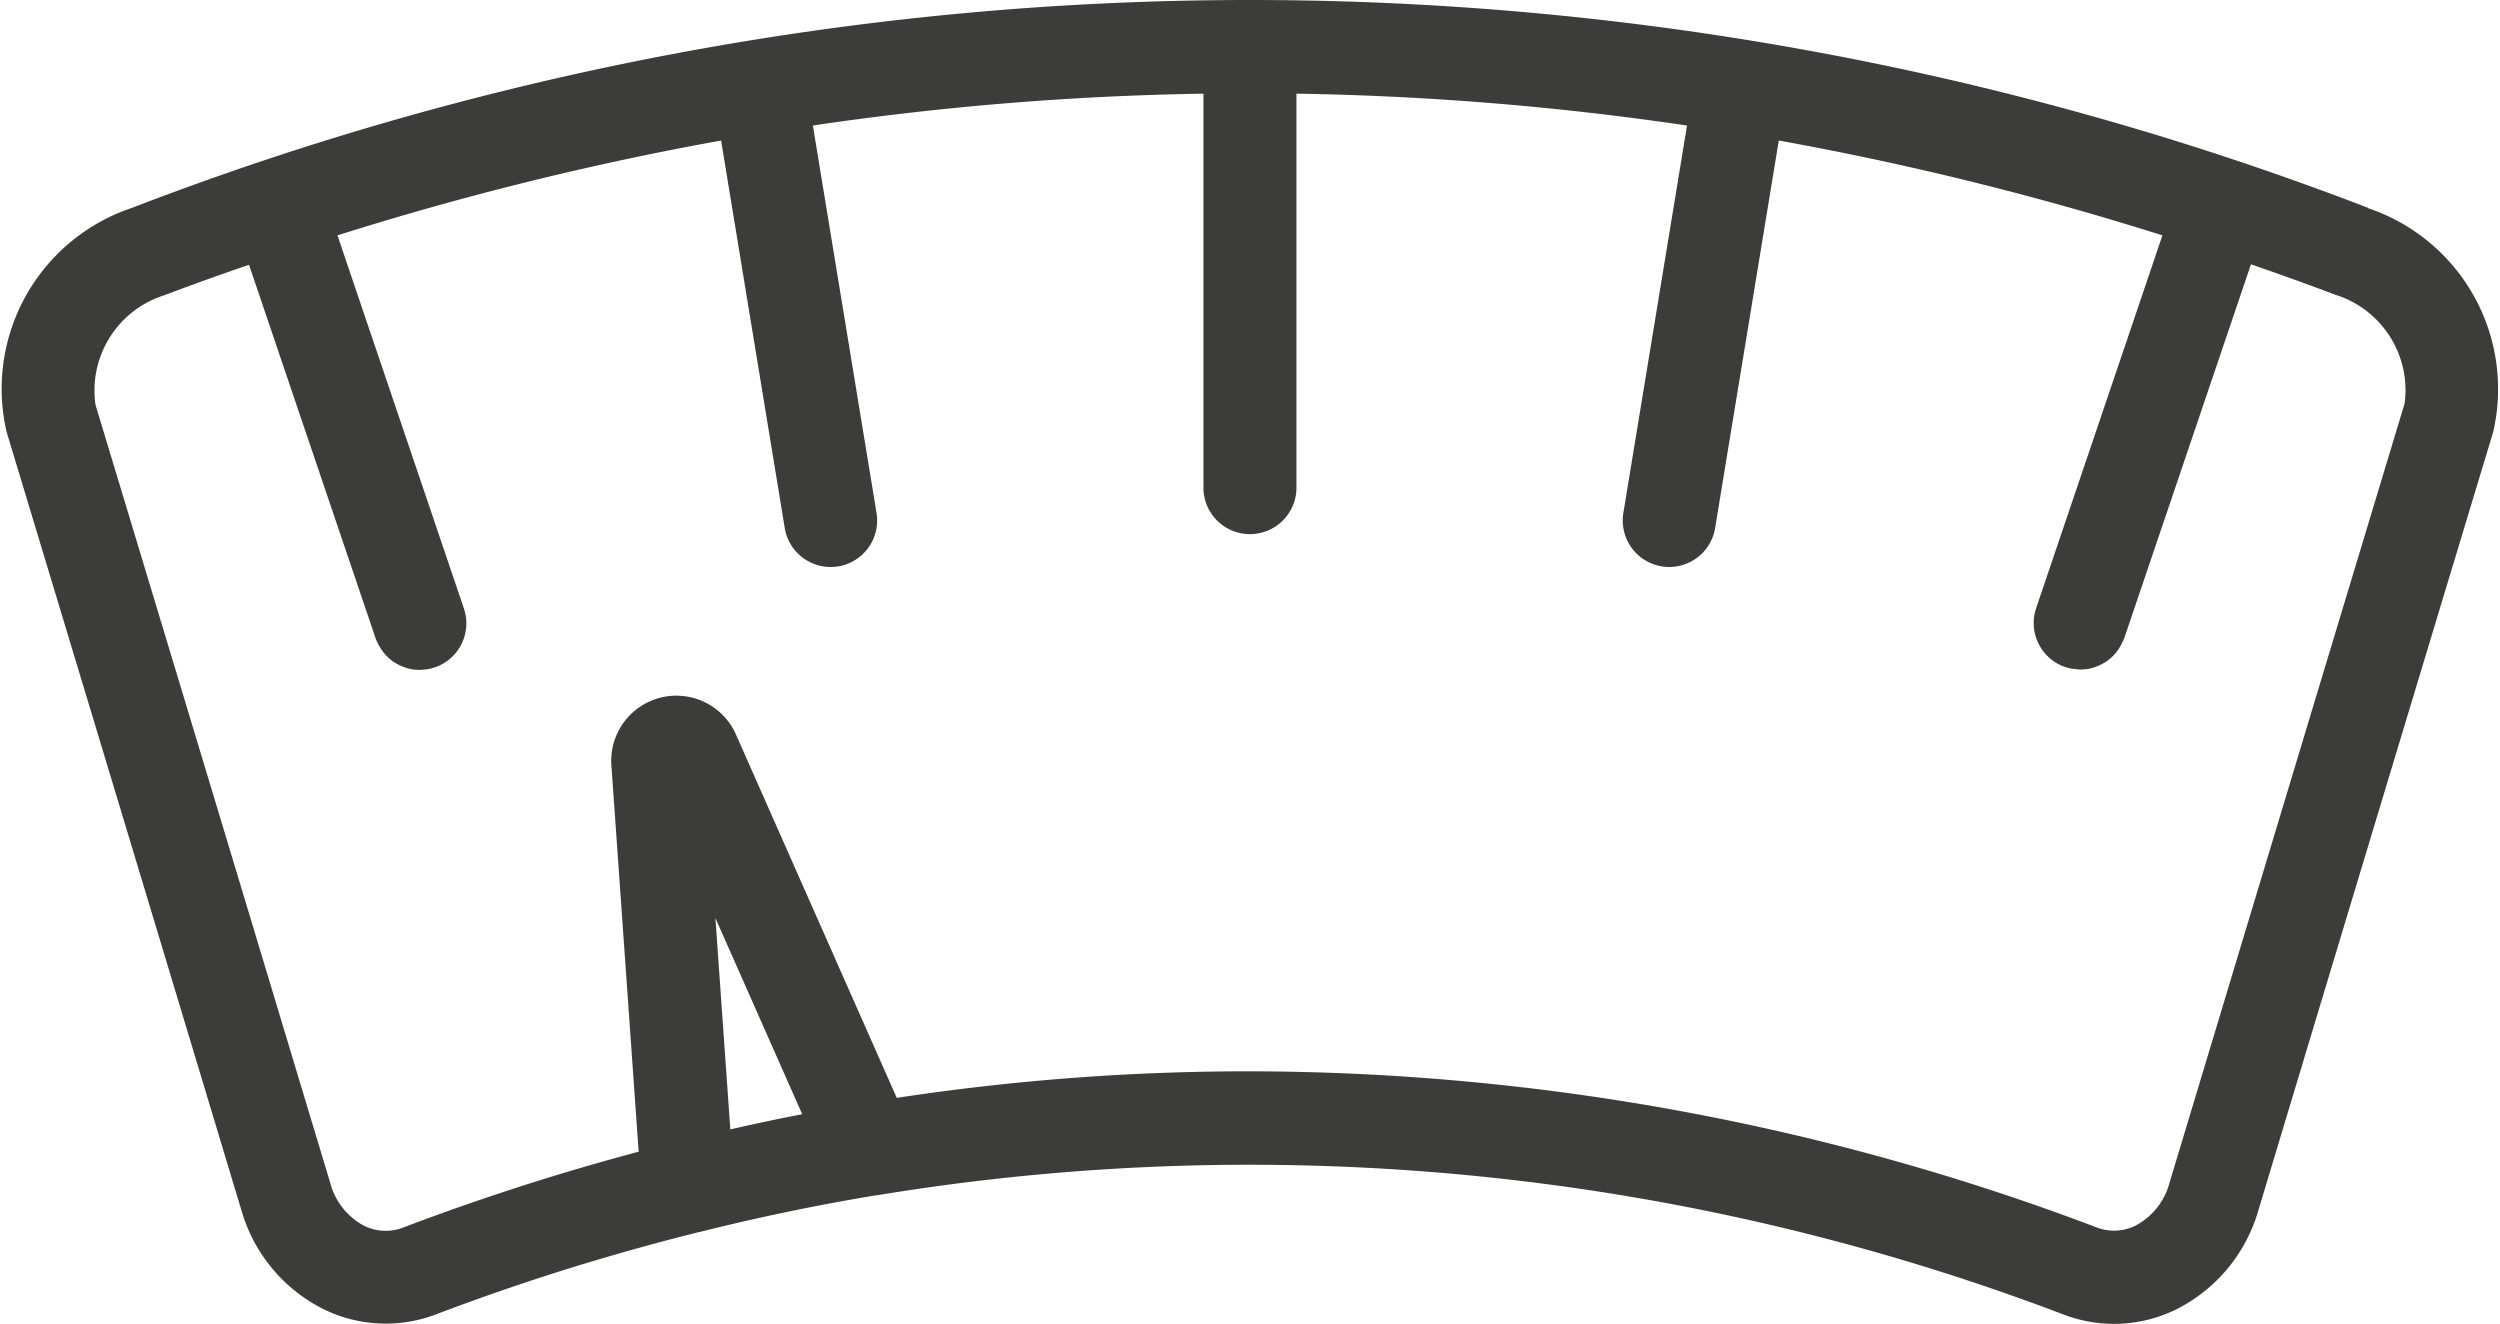
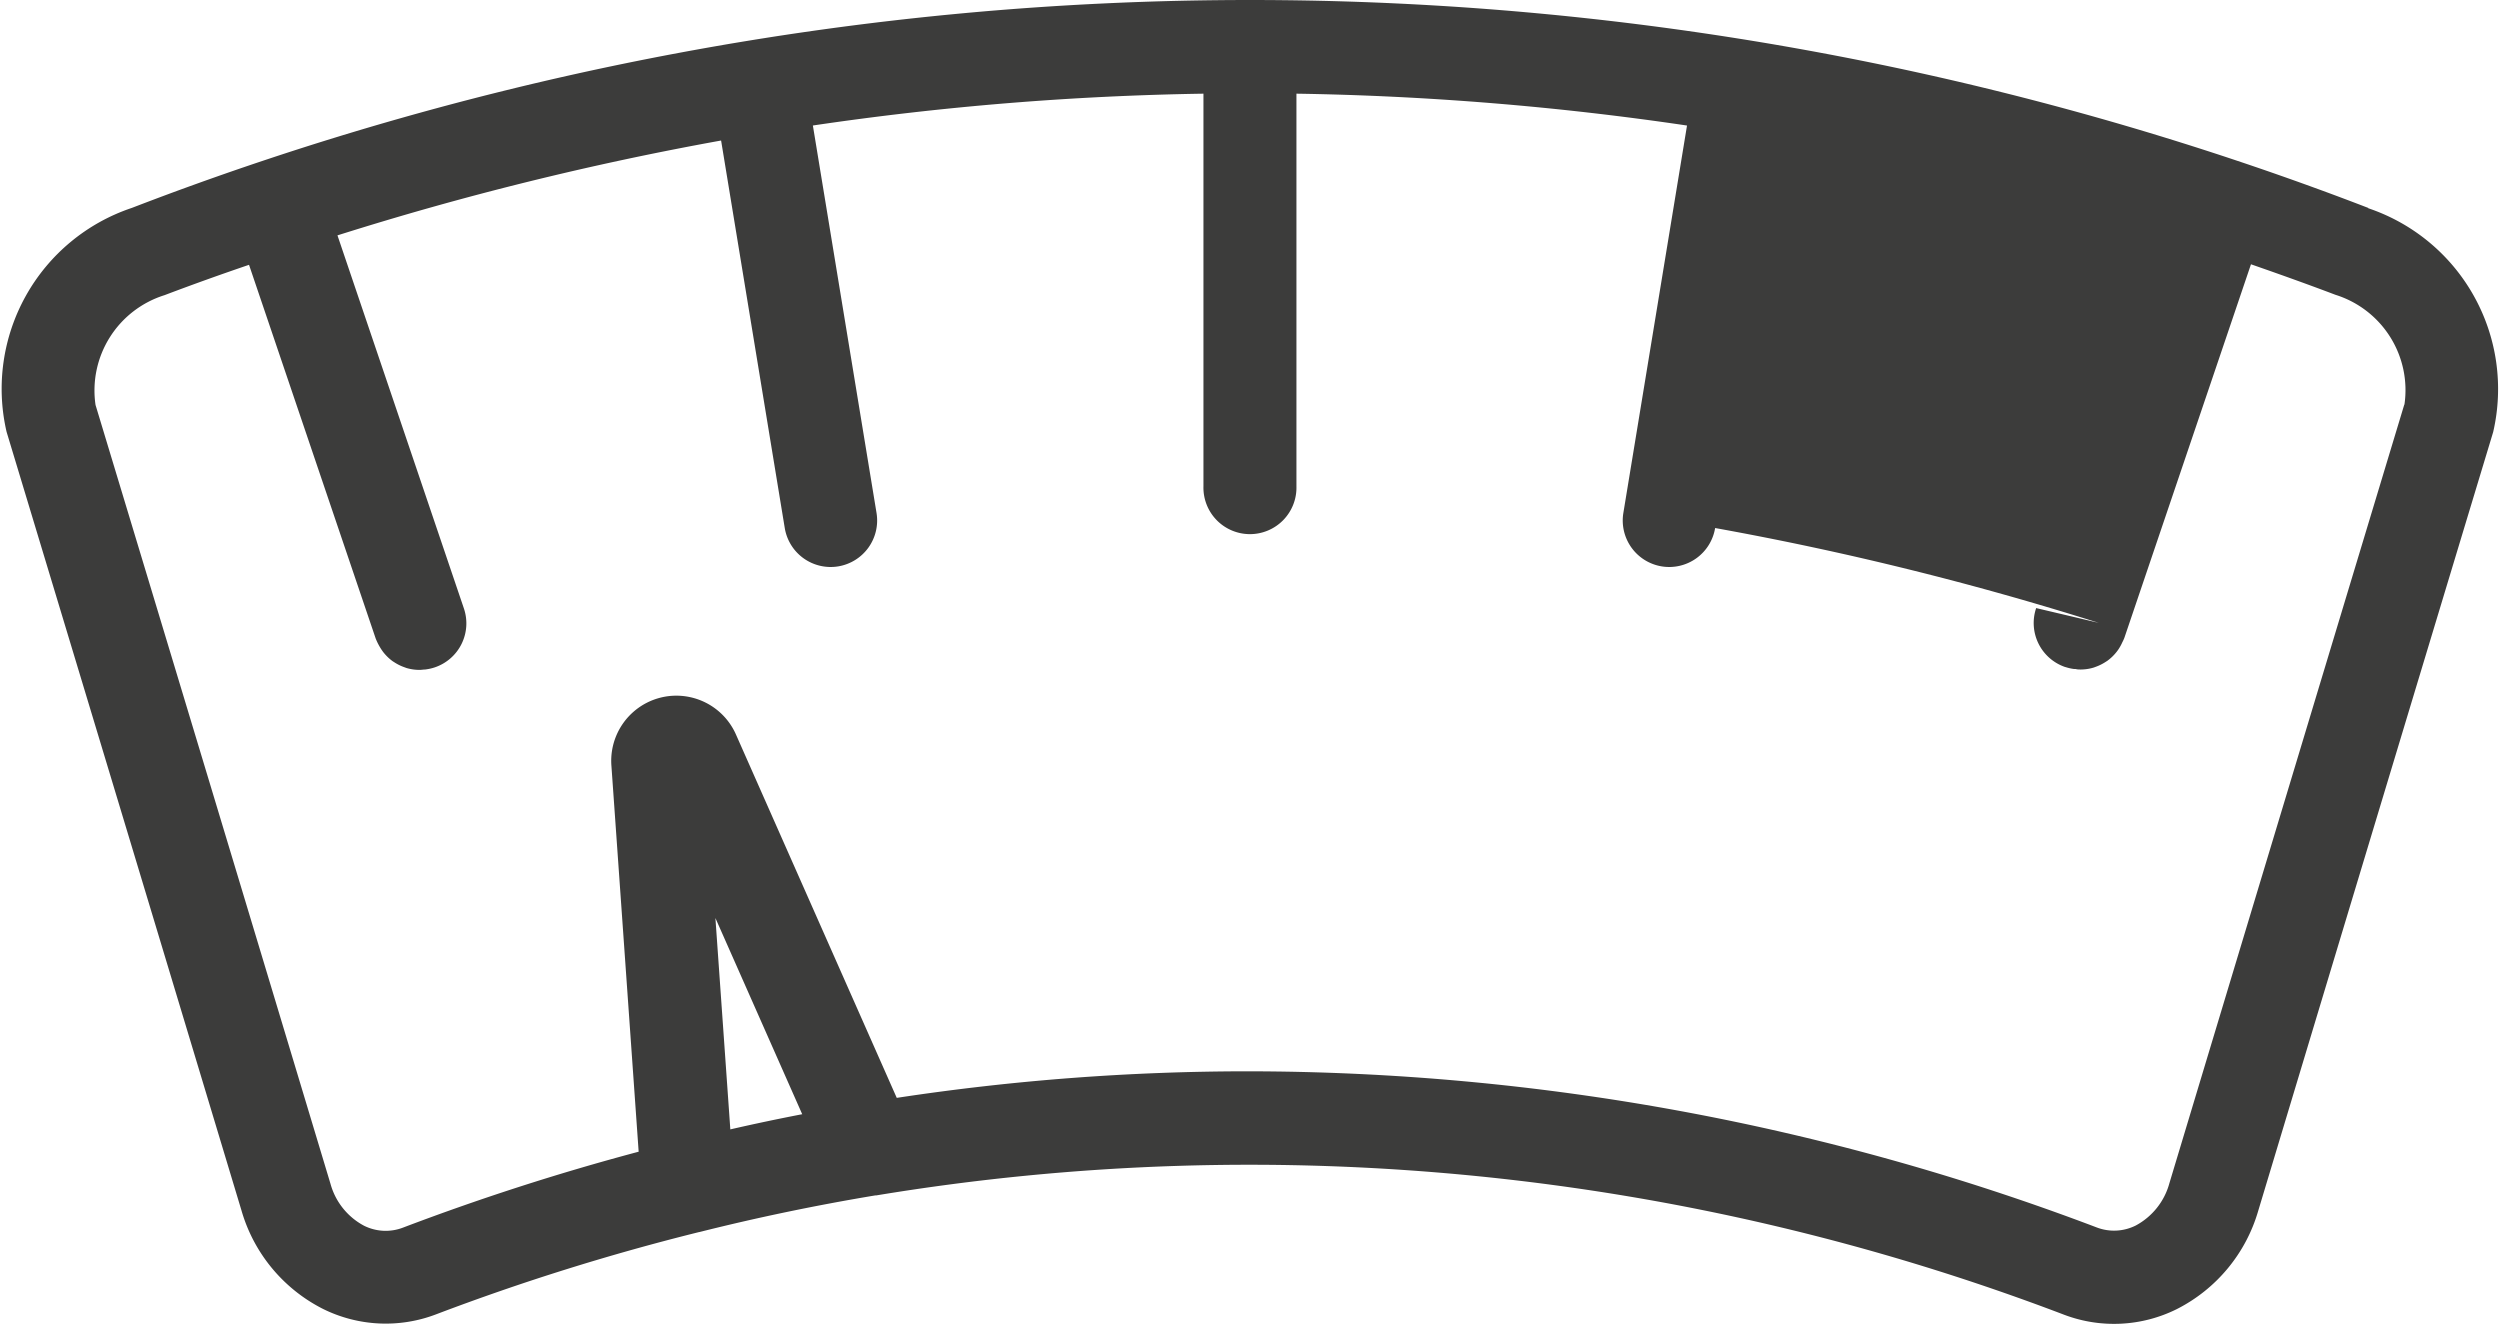
<svg xmlns="http://www.w3.org/2000/svg" width="65.896" height="34.89" viewBox="0 0 65.896 34.89">
-   <path id="패스_7995" data-name="패스 7995" d="M735.555,197.353a82,82,0,0,0-58.952,0,5.028,5.028,0,0,0-3.3,5.9q3.1,10.26,6.194,20.532a4.217,4.217,0,0,0,2.151,2.59,3.722,3.722,0,0,0,2.973.142,60.858,60.858,0,0,1,6.933-2.169h.007c1.525-.384,3.089-.709,4.646-.968l.026,0a60.3,60.3,0,0,1,31.3,3.145,3.716,3.716,0,0,0,2.968-.144,4.222,4.222,0,0,0,2.154-2.6q3.089-10.26,6.191-20.521a5.028,5.028,0,0,0-3.295-5.9m-43.171,24.278-.393-5.568,2.288,5.171q-.95.183-1.895.4M736.5,202.54v.006q-3.1,10.262-6.188,20.513a1.8,1.8,0,0,1-.888,1.116,1.275,1.275,0,0,1-1.026.051,63.19,63.19,0,0,0-22.375-4.116,61.642,61.642,0,0,0-9.256.7l-4.239-9.579a1.717,1.717,0,0,0-3.283.813l.719,10.185a63.567,63.567,0,0,0-6.209,2,1.276,1.276,0,0,1-1.03-.049,1.788,1.788,0,0,1-.884-1.105q-3.089-10.262-6.193-20.529a2.633,2.633,0,0,1,1.819-2.894c.741-.281,1.484-.547,2.227-.8l3.338,9.849s0,0,0,0,0,0,0,0a1.6,1.6,0,0,0,.165.311c.014.019.026.038.041.056a1.232,1.232,0,0,0,.241.232c.011.008.023.014.035.022a1.216,1.216,0,0,0,.28.139l.045.017a1.2,1.2,0,0,0,.327.051c.01,0,.021,0,.031,0,.034,0,.067-.005.1-.008s.045,0,.068-.006a1.2,1.2,0,0,0,.224-.052,1.224,1.224,0,0,0,.768-1.555l-3.332-9.832a81.6,81.6,0,0,1,10.112-2.5l1.678,10.214a1.226,1.226,0,0,0,1.408,1.011h0a1.226,1.226,0,0,0,1.011-1.408l-1.678-10.213a78.748,78.748,0,0,1,10.295-.839v10.349a1.226,1.226,0,1,0,2.451,0V194.341a78.656,78.656,0,0,1,10.295.84l-1.678,10.212a1.226,1.226,0,0,0,1.011,1.408h0a1.226,1.226,0,0,0,1.408-1.011l1.678-10.214a81.584,81.584,0,0,1,10.112,2.5L726.8,207.9a1.226,1.226,0,0,0,.768,1.555h0l.006,0a1.206,1.206,0,0,0,.218.05c.023,0,.046,0,.069.006s.067.008.1.008c.01,0,.02,0,.03,0a1.189,1.189,0,0,0,.328-.052l.043-.016a1.243,1.243,0,0,0,.282-.141c.011-.007.022-.012.033-.021a1.225,1.225,0,0,0,.241-.232c.015-.018.027-.036.041-.055a1.221,1.221,0,0,0,.112-.2,1.168,1.168,0,0,0,.053-.115s0,0,0,0l0,0,3.338-9.849c.744.259,1.487.524,2.228.805a2.632,2.632,0,0,1,1.817,2.894m-51.939,6.923.025-.006-.025.006m43-.006.006,0,.019,0-.025-.006" transform="translate(-673.13 -191.872)" fill="#3c3c3b" />
+   <path id="패스_7995" data-name="패스 7995" d="M735.555,197.353a82,82,0,0,0-58.952,0,5.028,5.028,0,0,0-3.3,5.9q3.1,10.26,6.194,20.532a4.217,4.217,0,0,0,2.151,2.59,3.722,3.722,0,0,0,2.973.142,60.858,60.858,0,0,1,6.933-2.169h.007c1.525-.384,3.089-.709,4.646-.968l.026,0a60.3,60.3,0,0,1,31.3,3.145,3.716,3.716,0,0,0,2.968-.144,4.222,4.222,0,0,0,2.154-2.6q3.089-10.26,6.191-20.521a5.028,5.028,0,0,0-3.295-5.9m-43.171,24.278-.393-5.568,2.288,5.171q-.95.183-1.895.4M736.5,202.54v.006q-3.1,10.262-6.188,20.513a1.8,1.8,0,0,1-.888,1.116,1.275,1.275,0,0,1-1.026.051,63.19,63.19,0,0,0-22.375-4.116,61.642,61.642,0,0,0-9.256.7l-4.239-9.579a1.717,1.717,0,0,0-3.283.813l.719,10.185a63.567,63.567,0,0,0-6.209,2,1.276,1.276,0,0,1-1.03-.049,1.788,1.788,0,0,1-.884-1.105q-3.089-10.262-6.193-20.529a2.633,2.633,0,0,1,1.819-2.894c.741-.281,1.484-.547,2.227-.8l3.338,9.849s0,0,0,0,0,0,0,0a1.6,1.6,0,0,0,.165.311c.014.019.026.038.041.056a1.232,1.232,0,0,0,.241.232c.011.008.023.014.035.022a1.216,1.216,0,0,0,.28.139l.045.017a1.2,1.2,0,0,0,.327.051c.01,0,.021,0,.031,0,.034,0,.067-.005.1-.008s.045,0,.068-.006a1.2,1.2,0,0,0,.224-.052,1.224,1.224,0,0,0,.768-1.555l-3.332-9.832a81.6,81.6,0,0,1,10.112-2.5l1.678,10.214a1.226,1.226,0,0,0,1.408,1.011h0a1.226,1.226,0,0,0,1.011-1.408l-1.678-10.213a78.748,78.748,0,0,1,10.295-.839v10.349a1.226,1.226,0,1,0,2.451,0V194.341a78.656,78.656,0,0,1,10.295.84l-1.678,10.212a1.226,1.226,0,0,0,1.011,1.408h0a1.226,1.226,0,0,0,1.408-1.011a81.584,81.584,0,0,1,10.112,2.5L726.8,207.9a1.226,1.226,0,0,0,.768,1.555h0l.006,0a1.206,1.206,0,0,0,.218.05c.023,0,.046,0,.069.006s.067.008.1.008c.01,0,.02,0,.03,0a1.189,1.189,0,0,0,.328-.052l.043-.016a1.243,1.243,0,0,0,.282-.141c.011-.007.022-.012.033-.021a1.225,1.225,0,0,0,.241-.232c.015-.018.027-.036.041-.055a1.221,1.221,0,0,0,.112-.2,1.168,1.168,0,0,0,.053-.115s0,0,0,0l0,0,3.338-9.849c.744.259,1.487.524,2.228.805a2.632,2.632,0,0,1,1.817,2.894m-51.939,6.923.025-.006-.025.006m43-.006.006,0,.019,0-.025-.006" transform="translate(-673.13 -191.872)" fill="#3c3c3b" />
</svg>